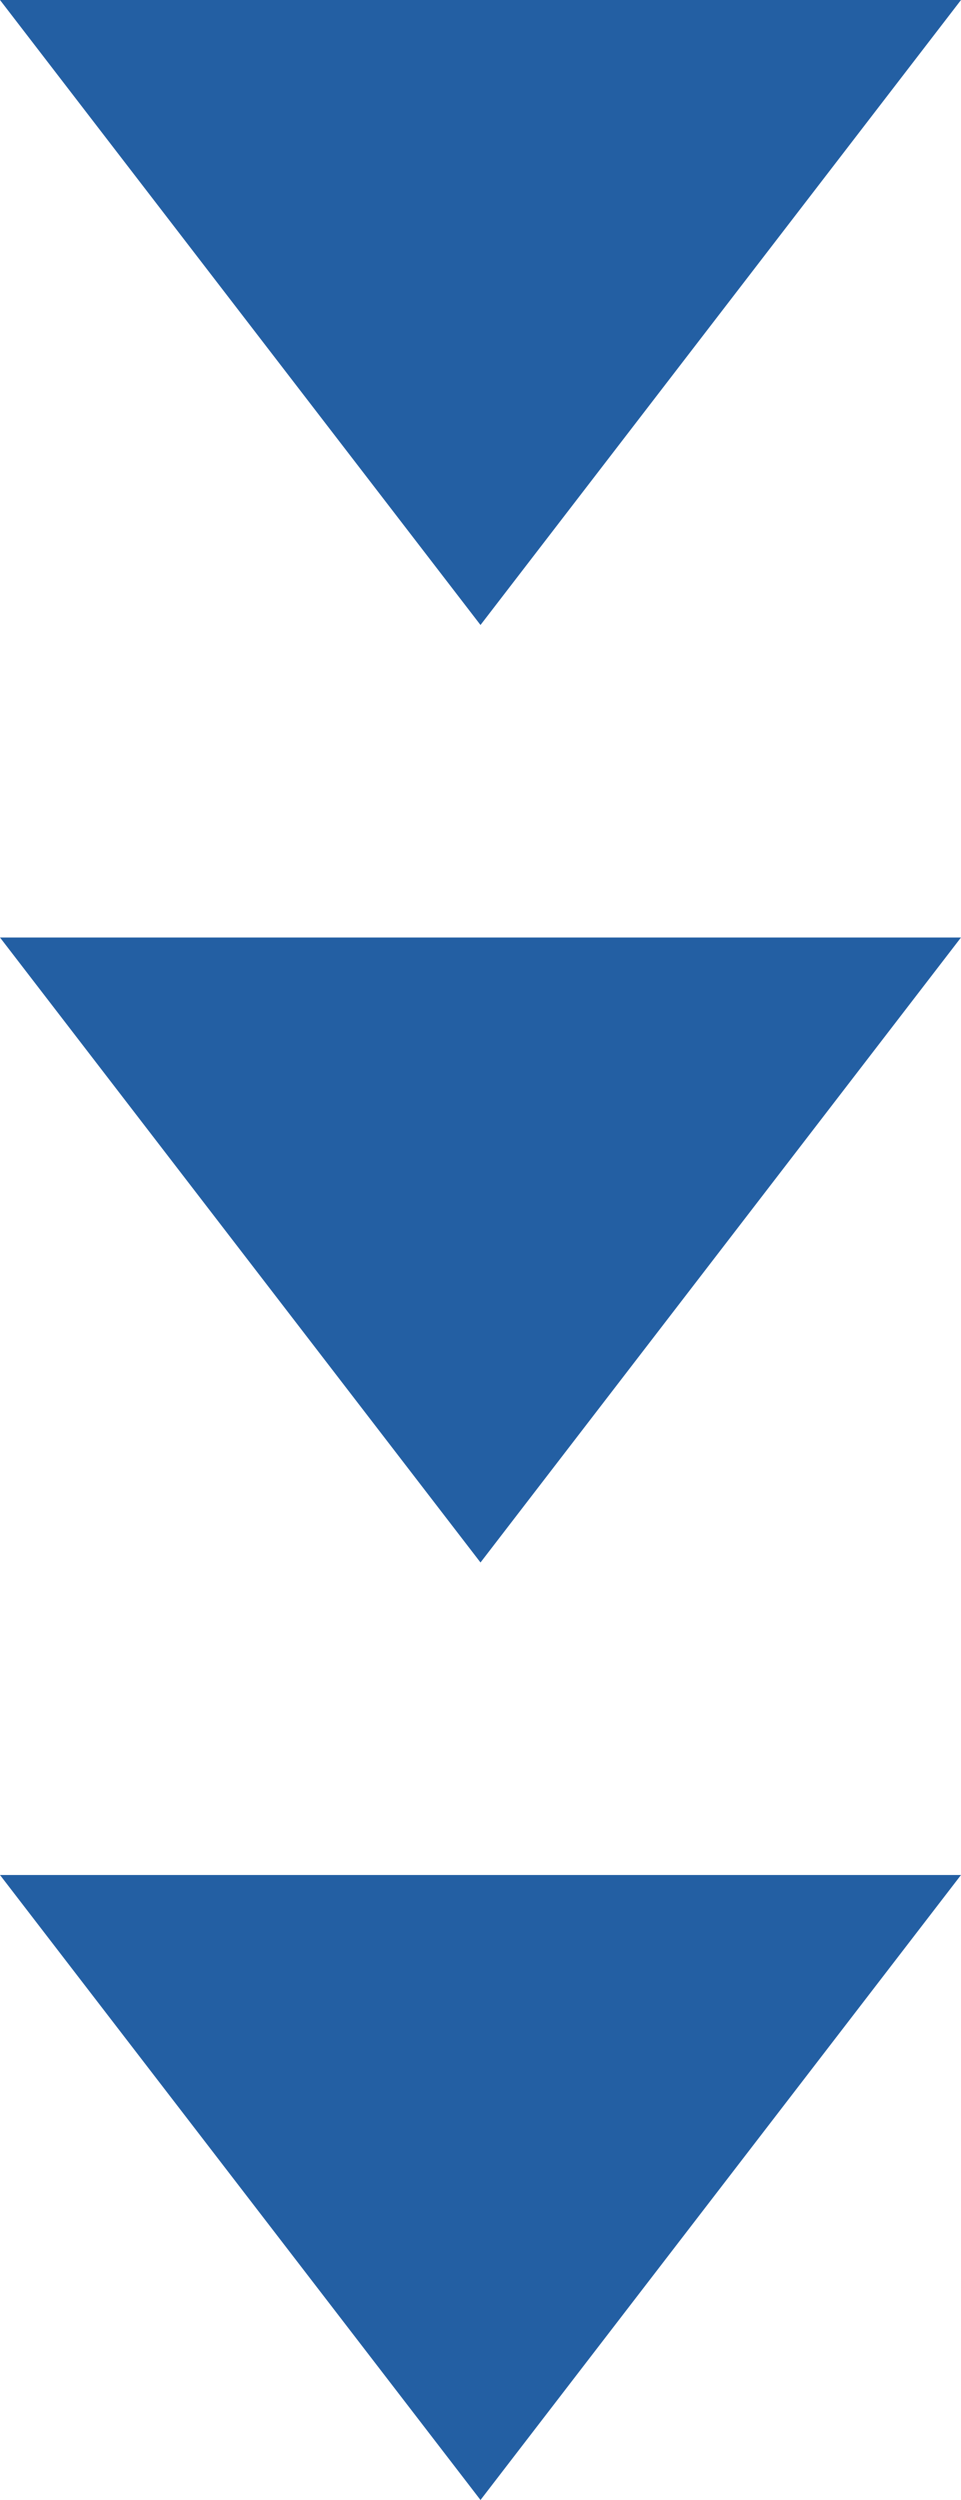
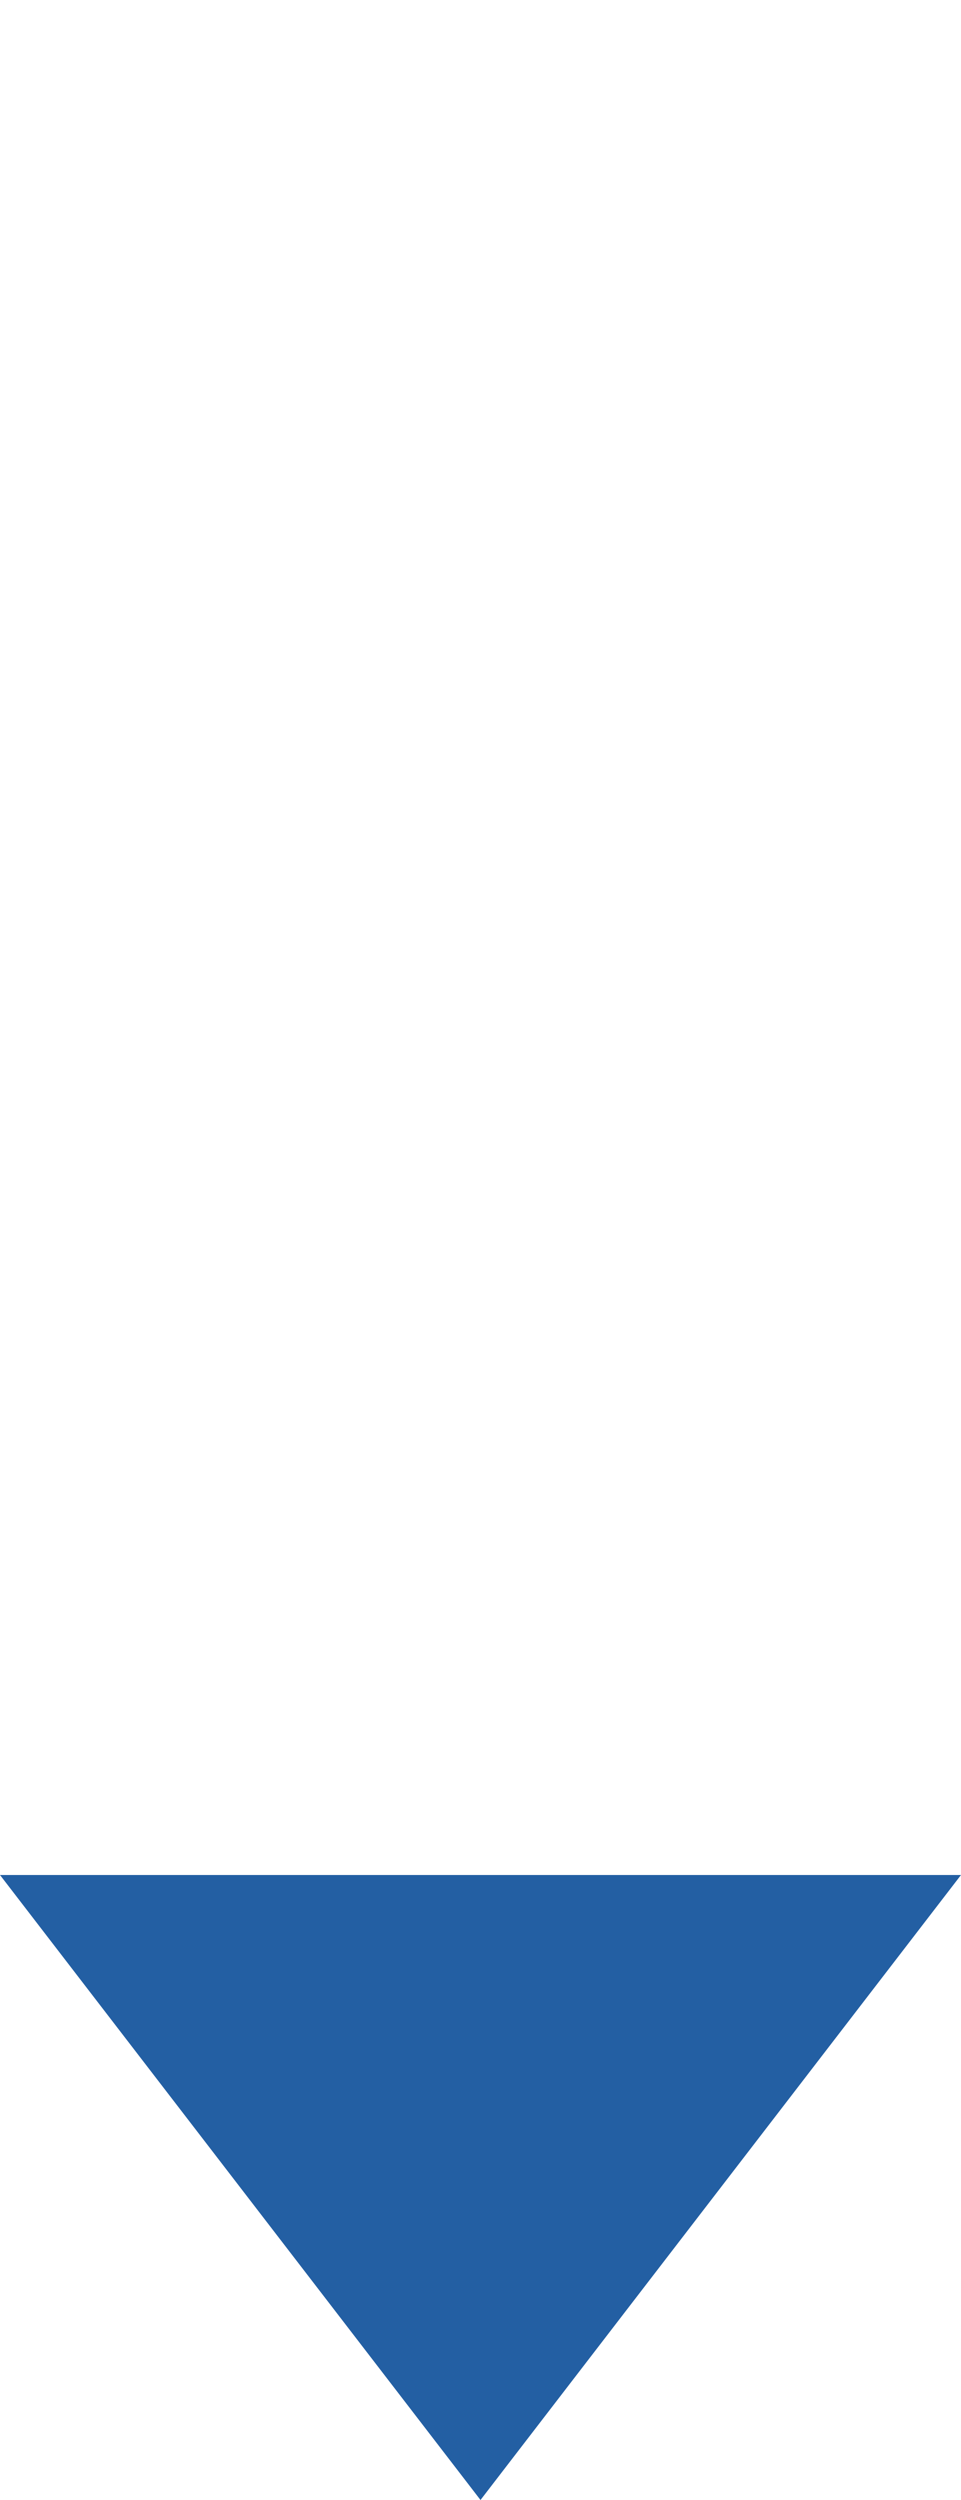
<svg xmlns="http://www.w3.org/2000/svg" width="30" height="78" viewBox="0 0 30 78">
  <g transform="translate(-705 -6781)">
    <g transform="translate(345 -2178)">
-       <path d="M-945.843,978.845l-15,19.5-15-19.5Z" transform="translate(1335.843 7980.155)" fill="#235fa3" />
-       <path d="M-945.843,978.845l-15,19.5-15-19.5Z" transform="translate(1335.843 8009.405)" fill="#235fa3" />
      <path d="M-945.843,978.845l-15,19.5-15-19.5Z" transform="translate(1335.843 8038.655)" fill="#235fa3" />
    </g>
  </g>
</svg>